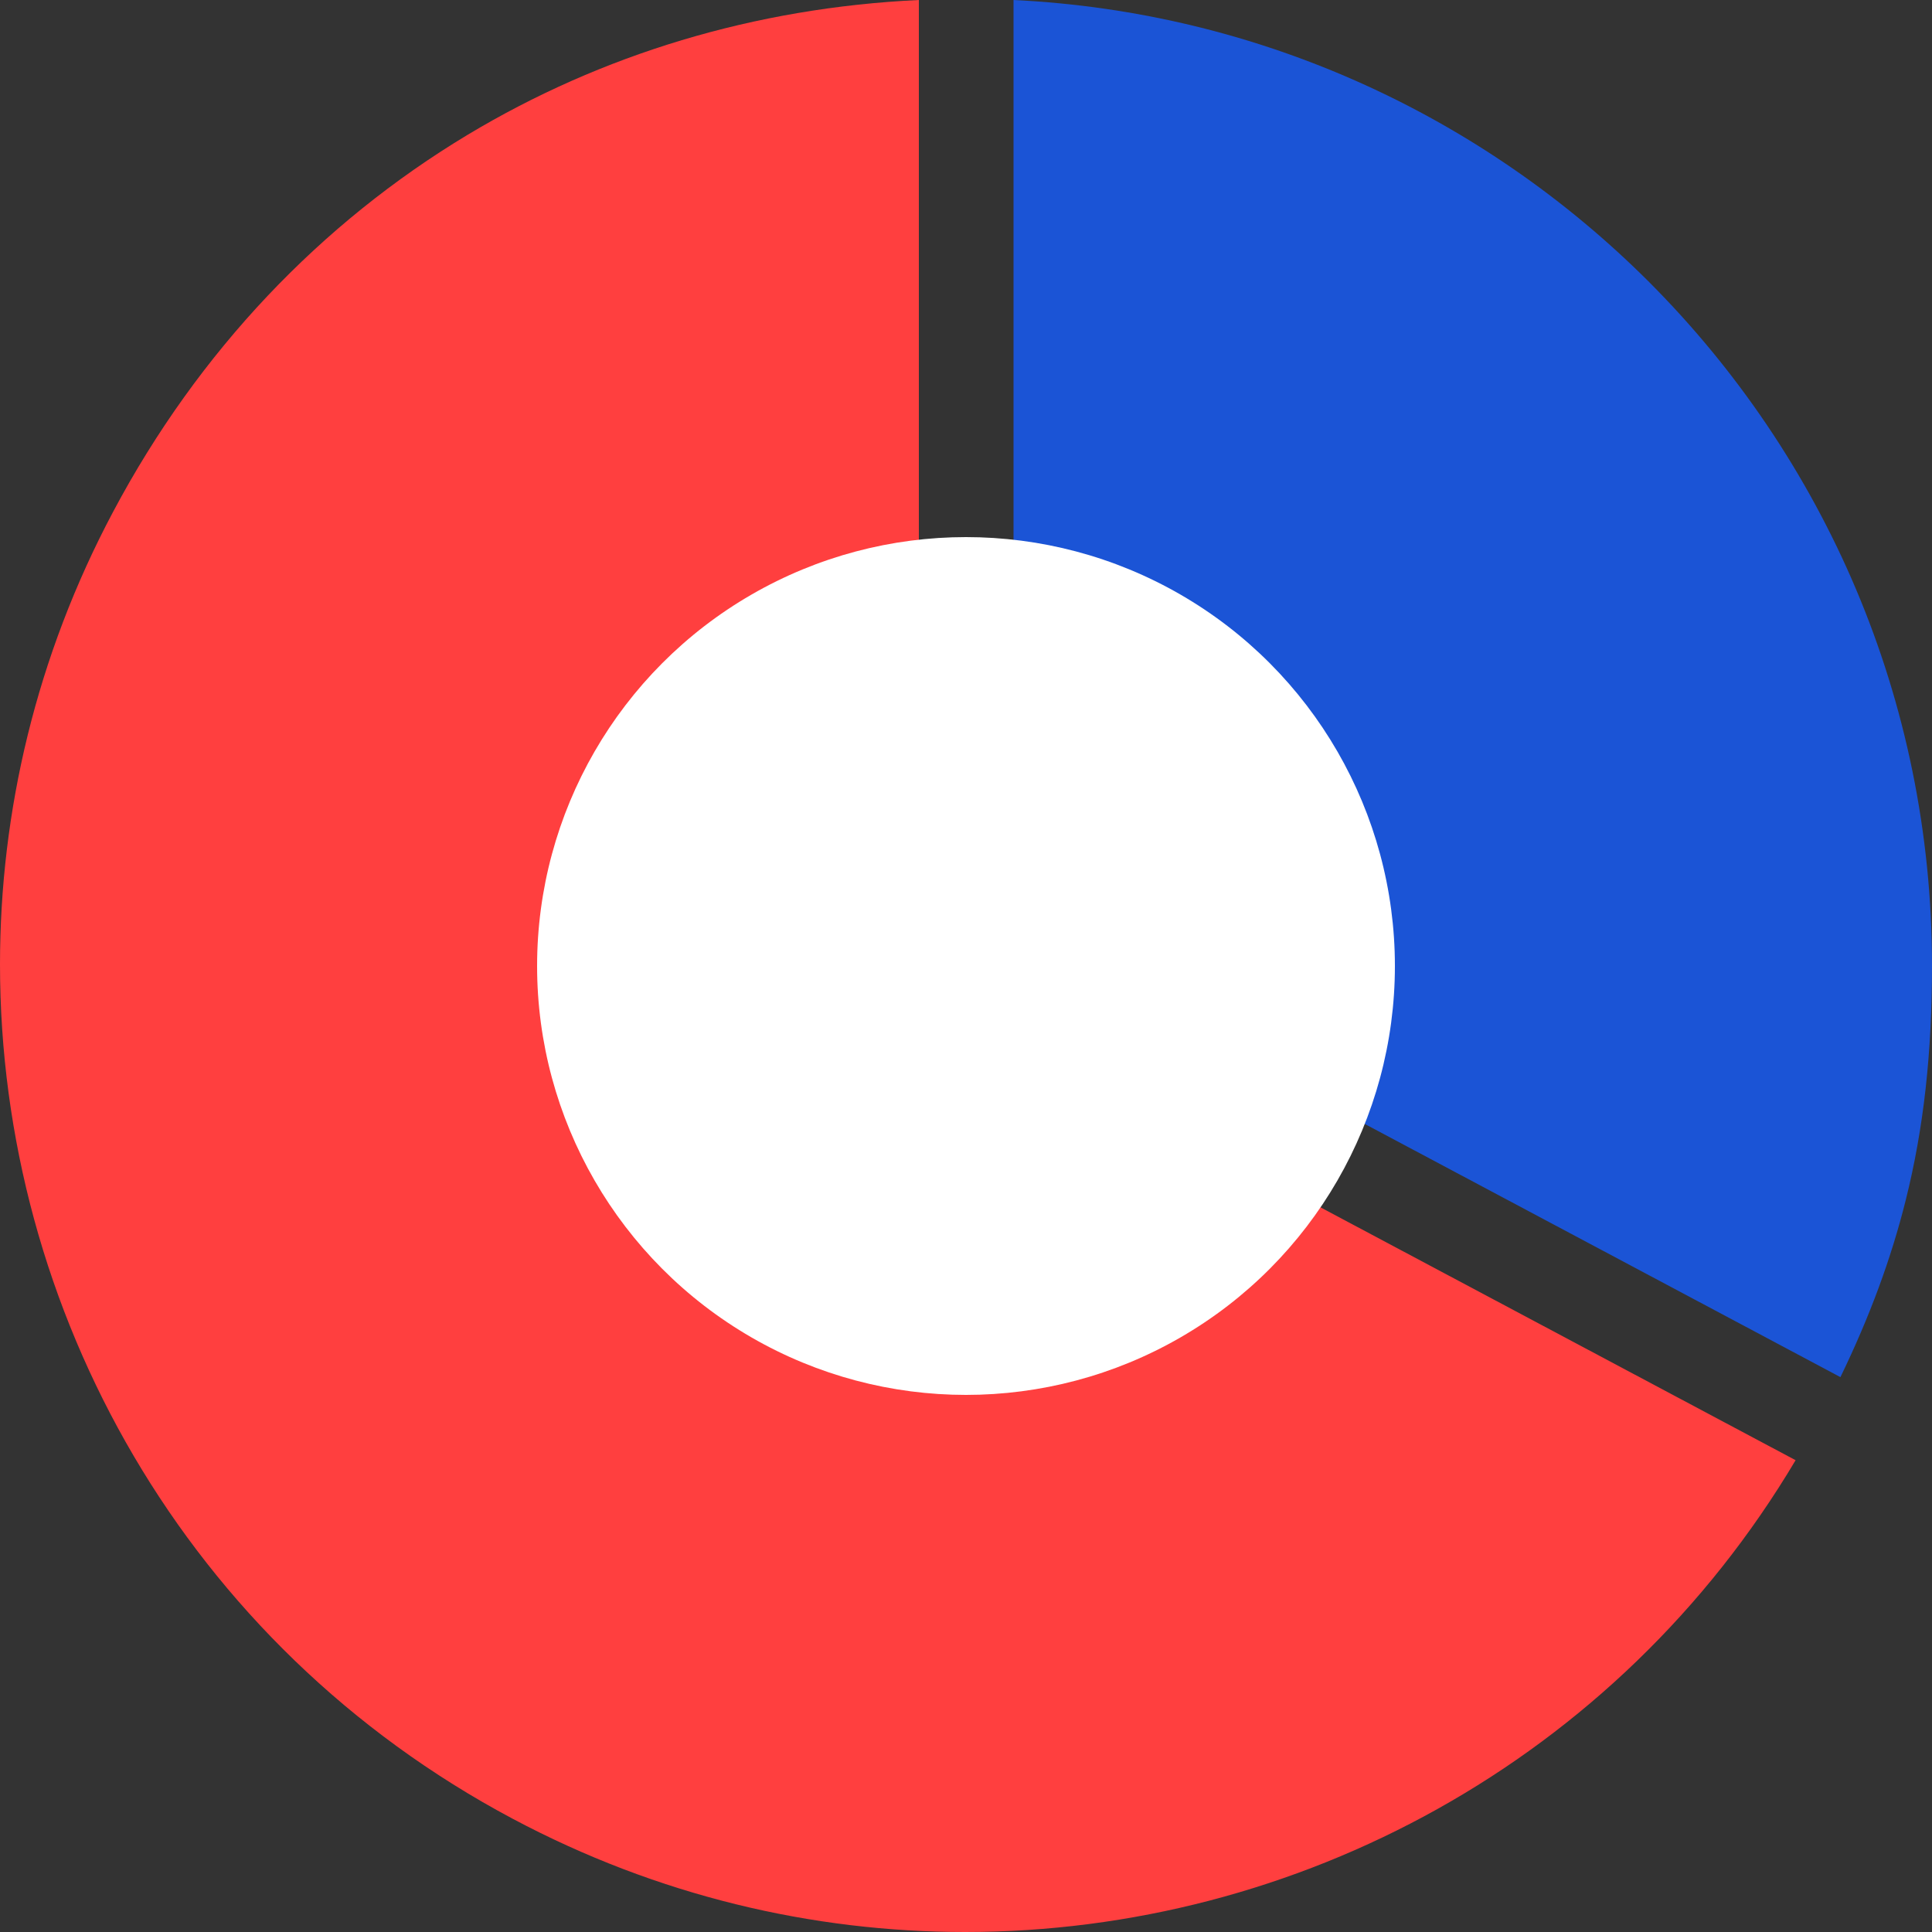
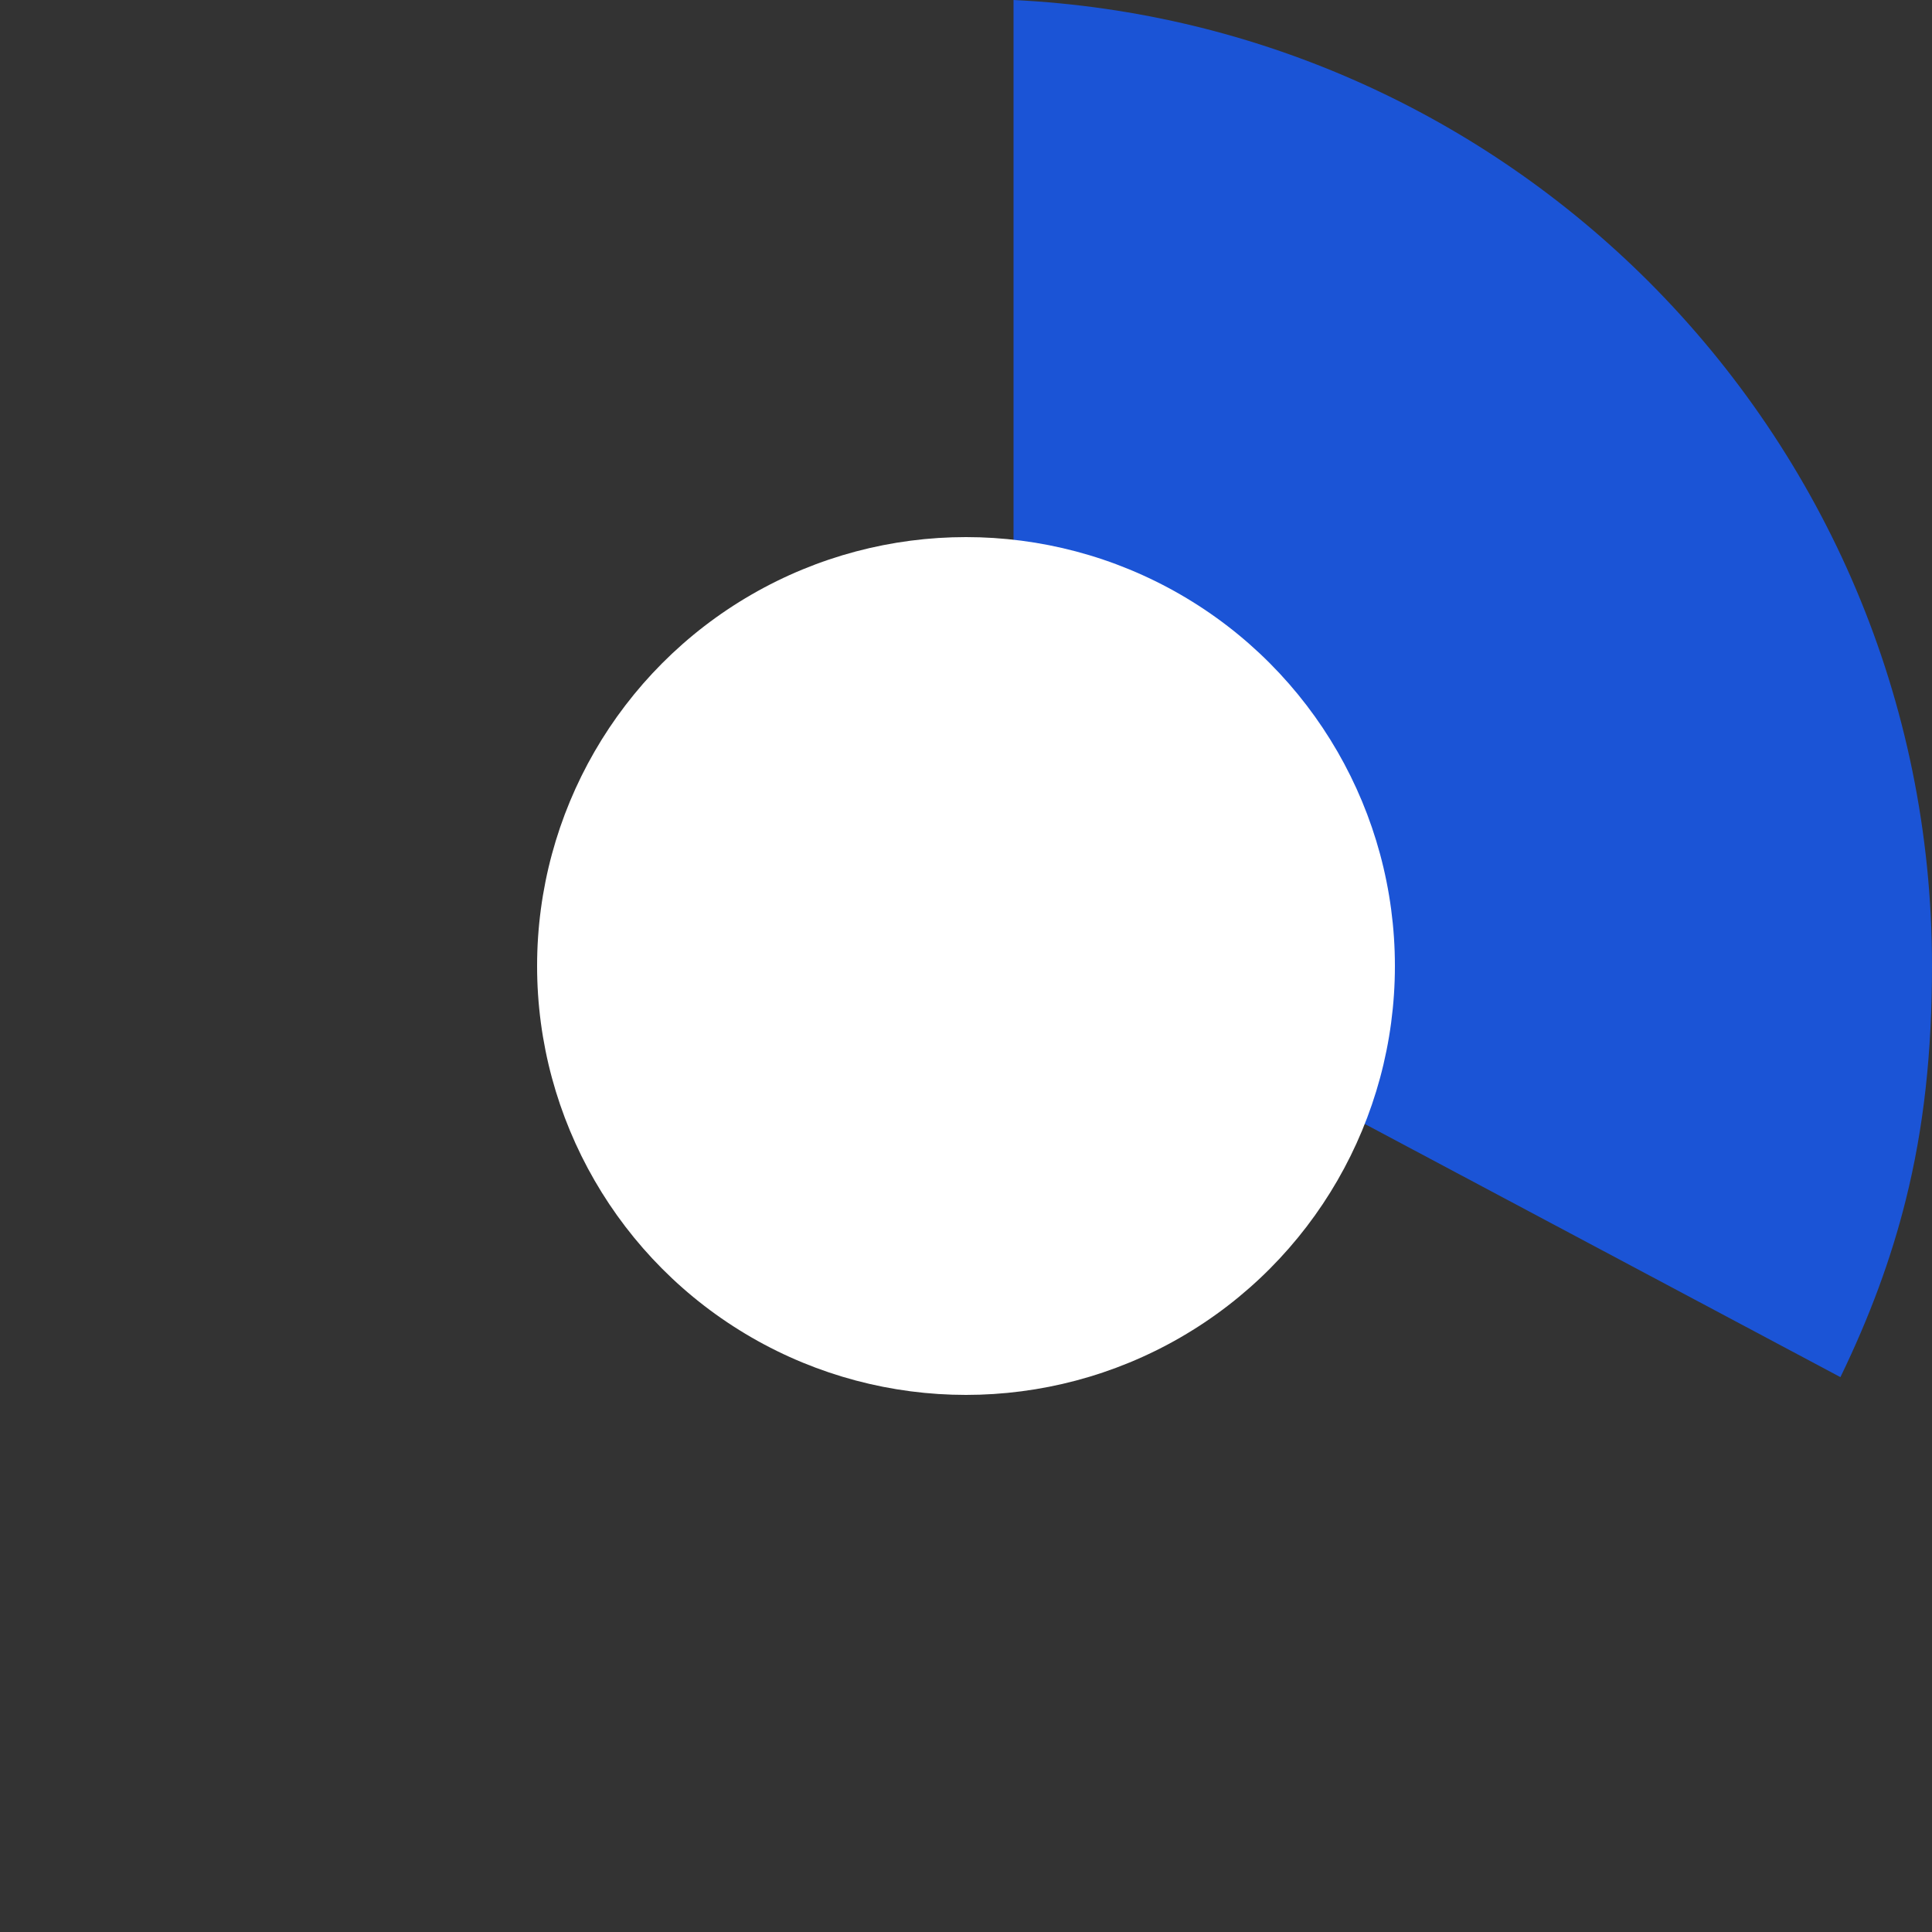
<svg xmlns="http://www.w3.org/2000/svg" id="Layer_1" x="0px" y="0px" viewBox="0 0 500 500" style="enable-background:new 0 0 500 500;" xml:space="preserve">
  <rect x="0" y="0" width="500" height="500" fill="#333333" stroke="none" />
  <style type="text/css"> .st0{fill:#FF3F3F;} .st1{fill:#1B54D6;} .st2{fill:#FFFFFF;} </style>
  <g>
-     <path class="st0" d="M29.3,132.4C9.4,169.8,0,210,0,249.6c0,89.5,48.1,176.1,132.7,221.1c37.4,19.9,77.5,29.3,117.1,29.3 c85.7,0,168.6-44.2,214.9-122.1L244.3,260.6l-6.5-3.5V0C195.3,2,155.6,14.1,121,34.9C83.1,57.7,51.4,90.8,29.3,132.4z" />
    <path class="st1" d="M262.3,0v242.5l214,113.9c7.6-15.7,13.1-30.6,16.9-45.8c4.7-18.8,6.8-38.3,6.8-60.7 c0-69.1-28-131.6-73.2-176.9C384.2,30.4,326.4,3.1,262.3,0z" />
  </g>
  <circle class="st2" cx="250" cy="250" r="111" />
</svg>